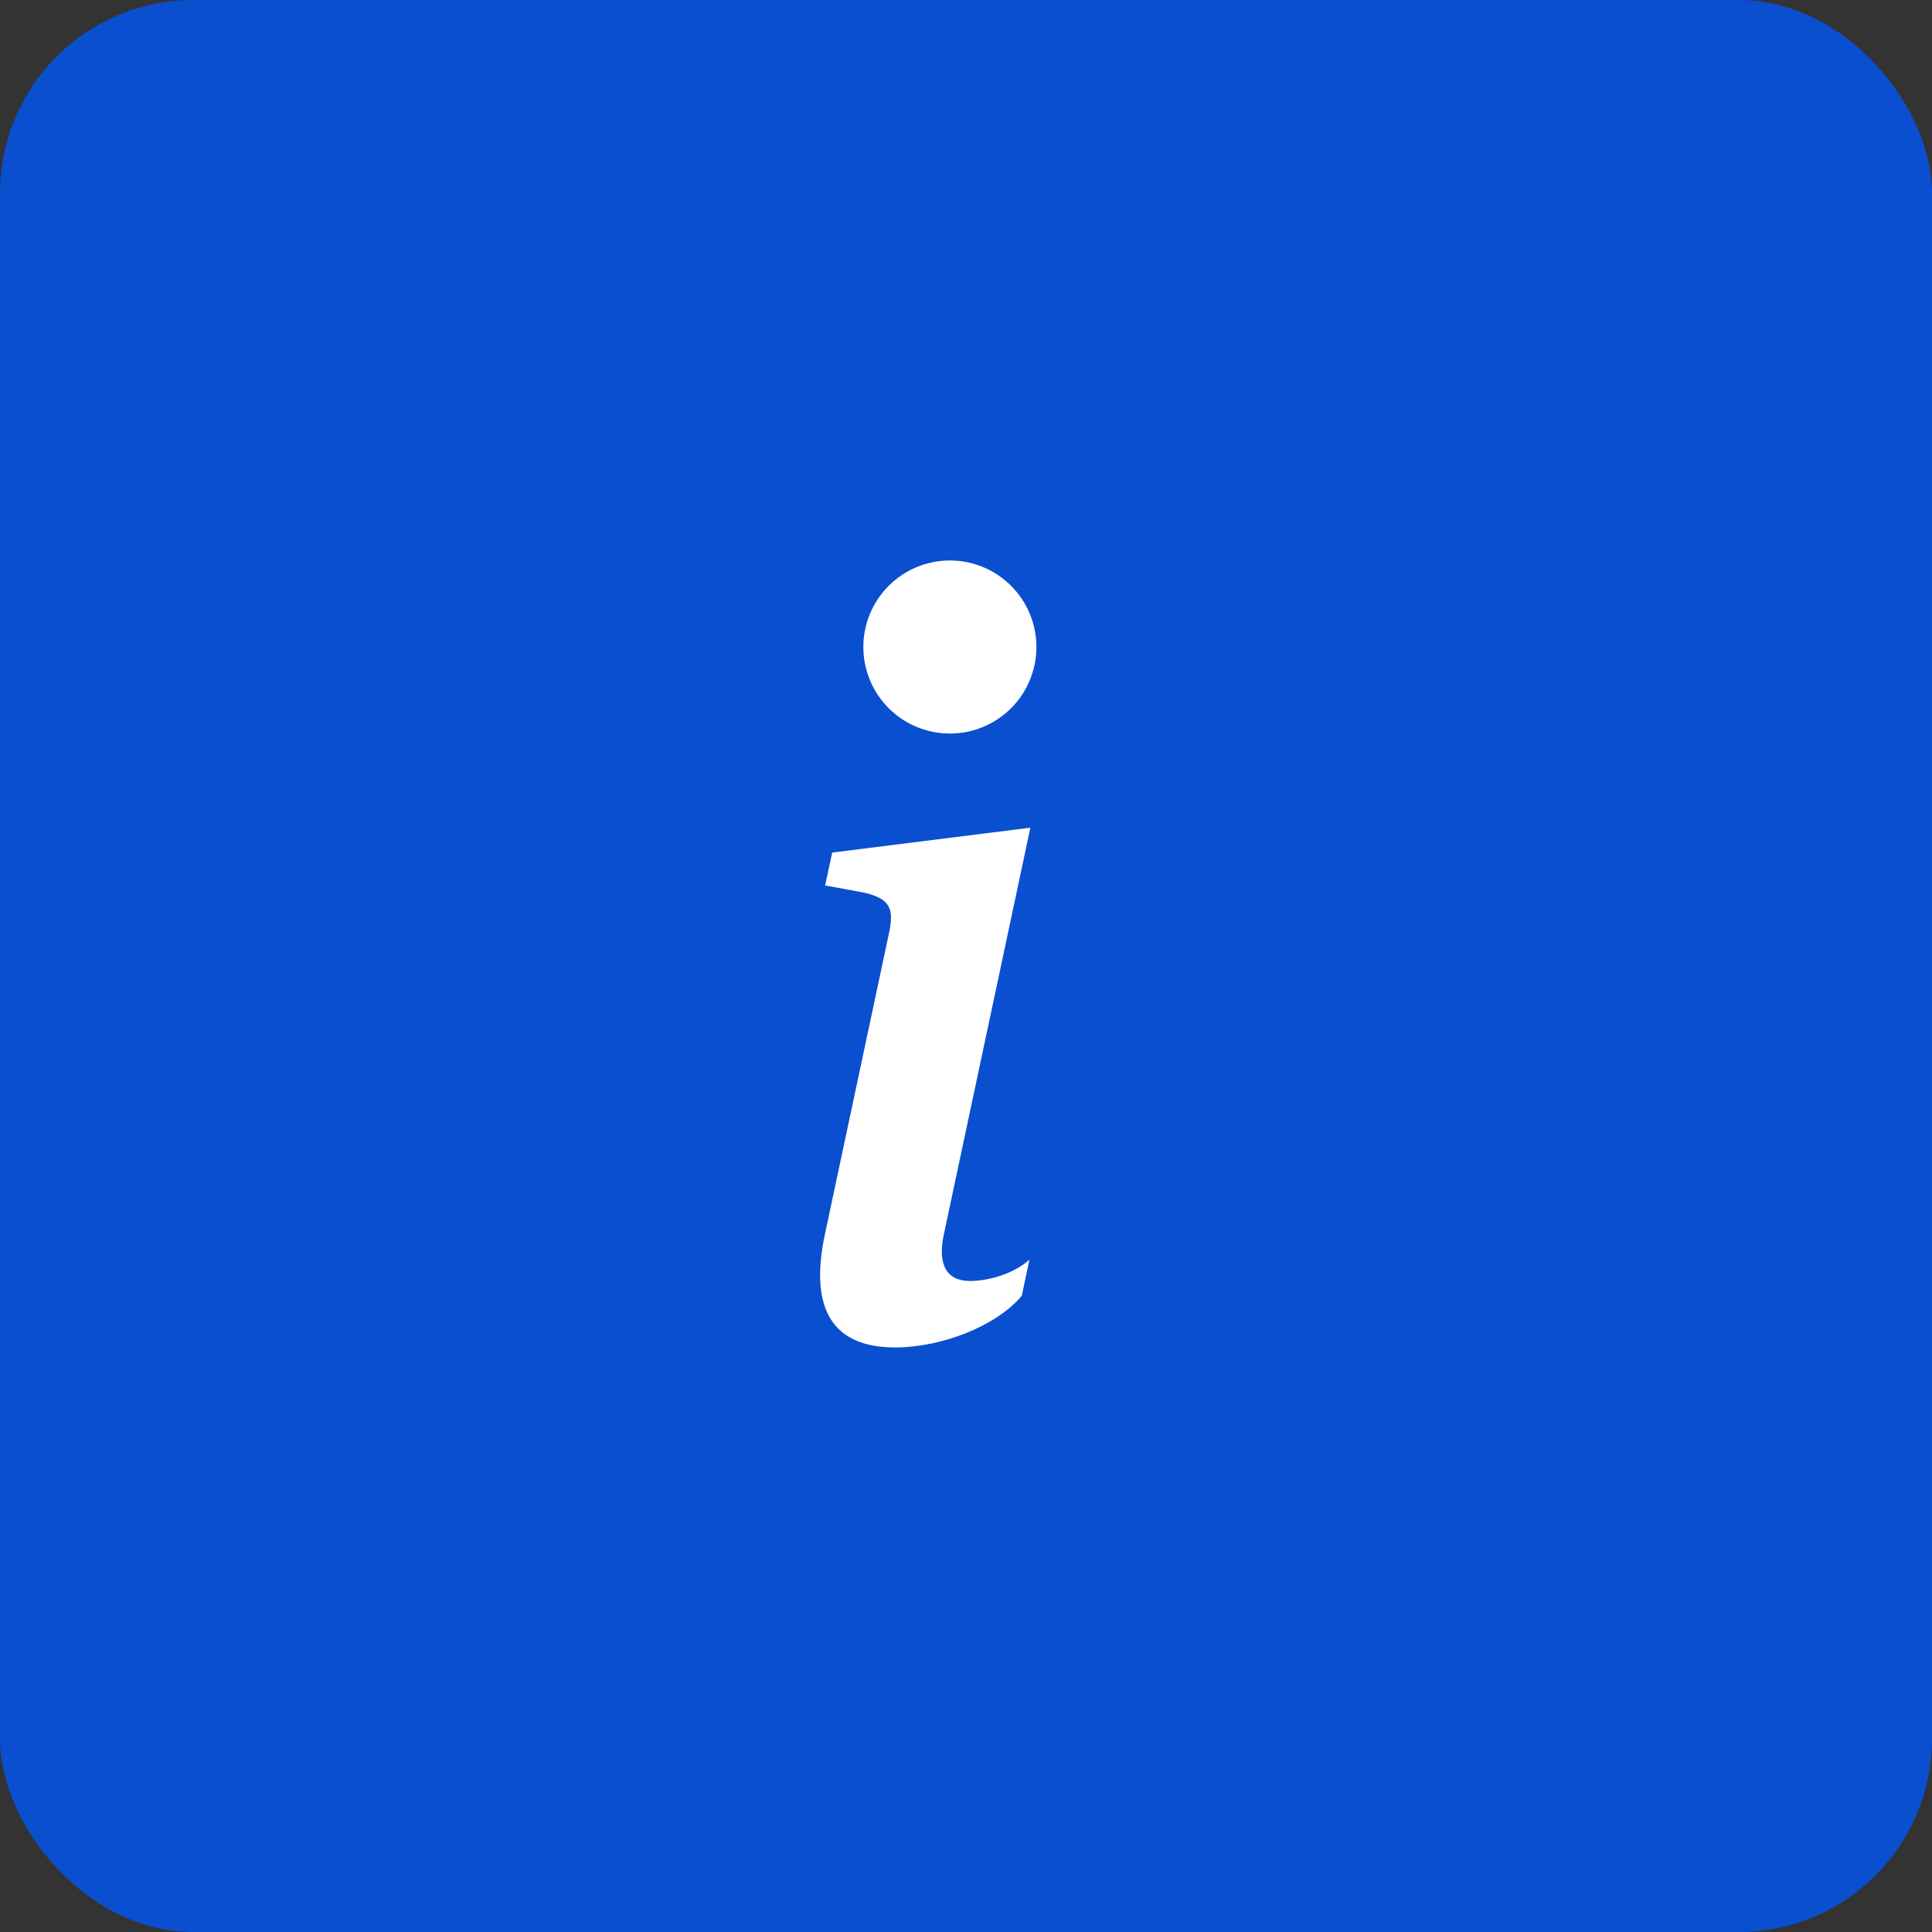
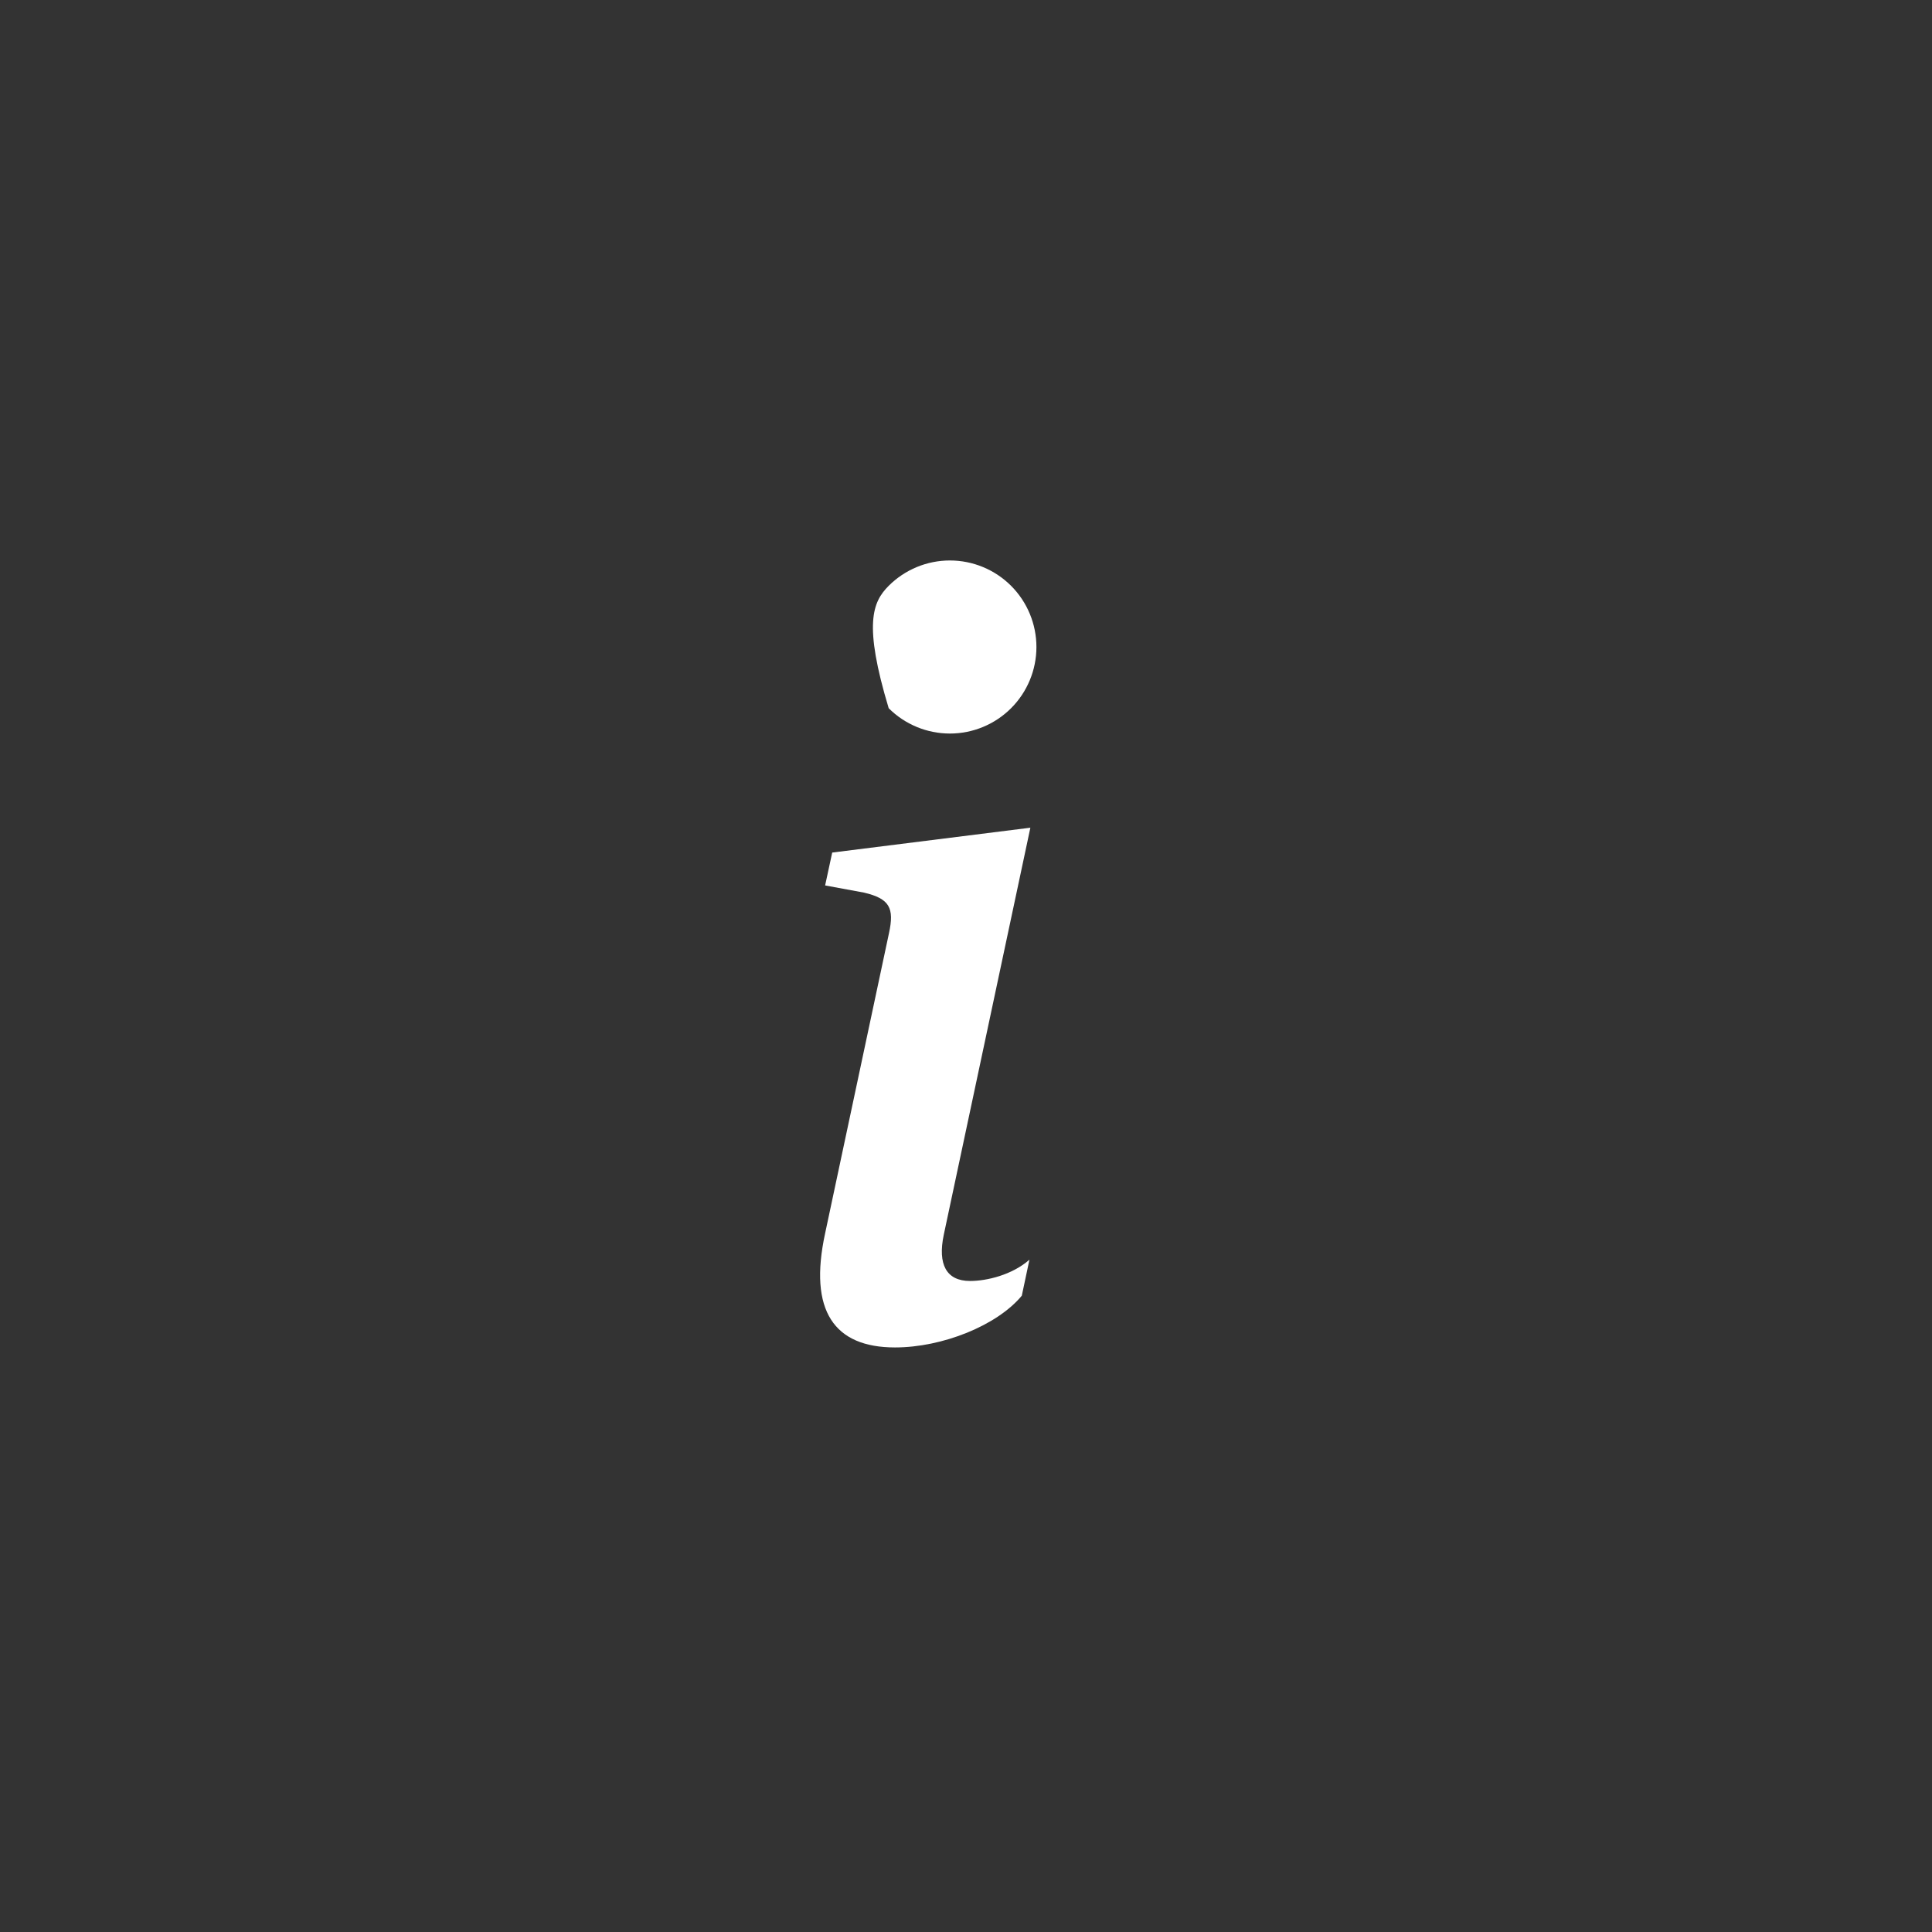
<svg xmlns="http://www.w3.org/2000/svg" width="60" height="60" viewBox="0 0 60 60" fill="none">
  <rect x="0" y="0" width="60" height="60" fill="#333333" stroke="none" />
-   <rect width="60" height="60" rx="6" fill="#0A4FCF" />
-   <path d="M31.999 25.705L25.845 26.477L25.625 27.498L26.834 27.721C27.624 27.909 27.78 28.194 27.608 28.981L25.625 38.302C25.103 40.712 25.907 41.846 27.796 41.846C29.261 41.846 30.962 41.169 31.733 40.239L31.97 39.121C31.432 39.594 30.647 39.782 30.126 39.782C29.387 39.782 29.118 39.264 29.309 38.35L31.999 25.705ZM32.187 20.094C32.187 20.806 31.904 21.49 31.4 21.994C30.896 22.498 30.213 22.781 29.5 22.781C28.787 22.781 28.104 22.498 27.599 21.994C27.096 21.49 26.812 20.806 26.812 20.094C26.812 19.381 27.096 18.697 27.599 18.193C28.104 17.689 28.787 17.406 29.5 17.406C30.213 17.406 30.896 17.689 31.4 18.193C31.904 18.697 32.187 19.381 32.187 20.094Z" fill="white" />
+   <path d="M31.999 25.705L25.845 26.477L25.625 27.498L26.834 27.721C27.624 27.909 27.78 28.194 27.608 28.981L25.625 38.302C25.103 40.712 25.907 41.846 27.796 41.846C29.261 41.846 30.962 41.169 31.733 40.239L31.97 39.121C31.432 39.594 30.647 39.782 30.126 39.782C29.387 39.782 29.118 39.264 29.309 38.35L31.999 25.705ZM32.187 20.094C32.187 20.806 31.904 21.49 31.4 21.994C30.896 22.498 30.213 22.781 29.5 22.781C28.787 22.781 28.104 22.498 27.599 21.994C26.812 19.381 27.096 18.697 27.599 18.193C28.104 17.689 28.787 17.406 29.5 17.406C30.213 17.406 30.896 17.689 31.4 18.193C31.904 18.697 32.187 19.381 32.187 20.094Z" fill="white" />
</svg>